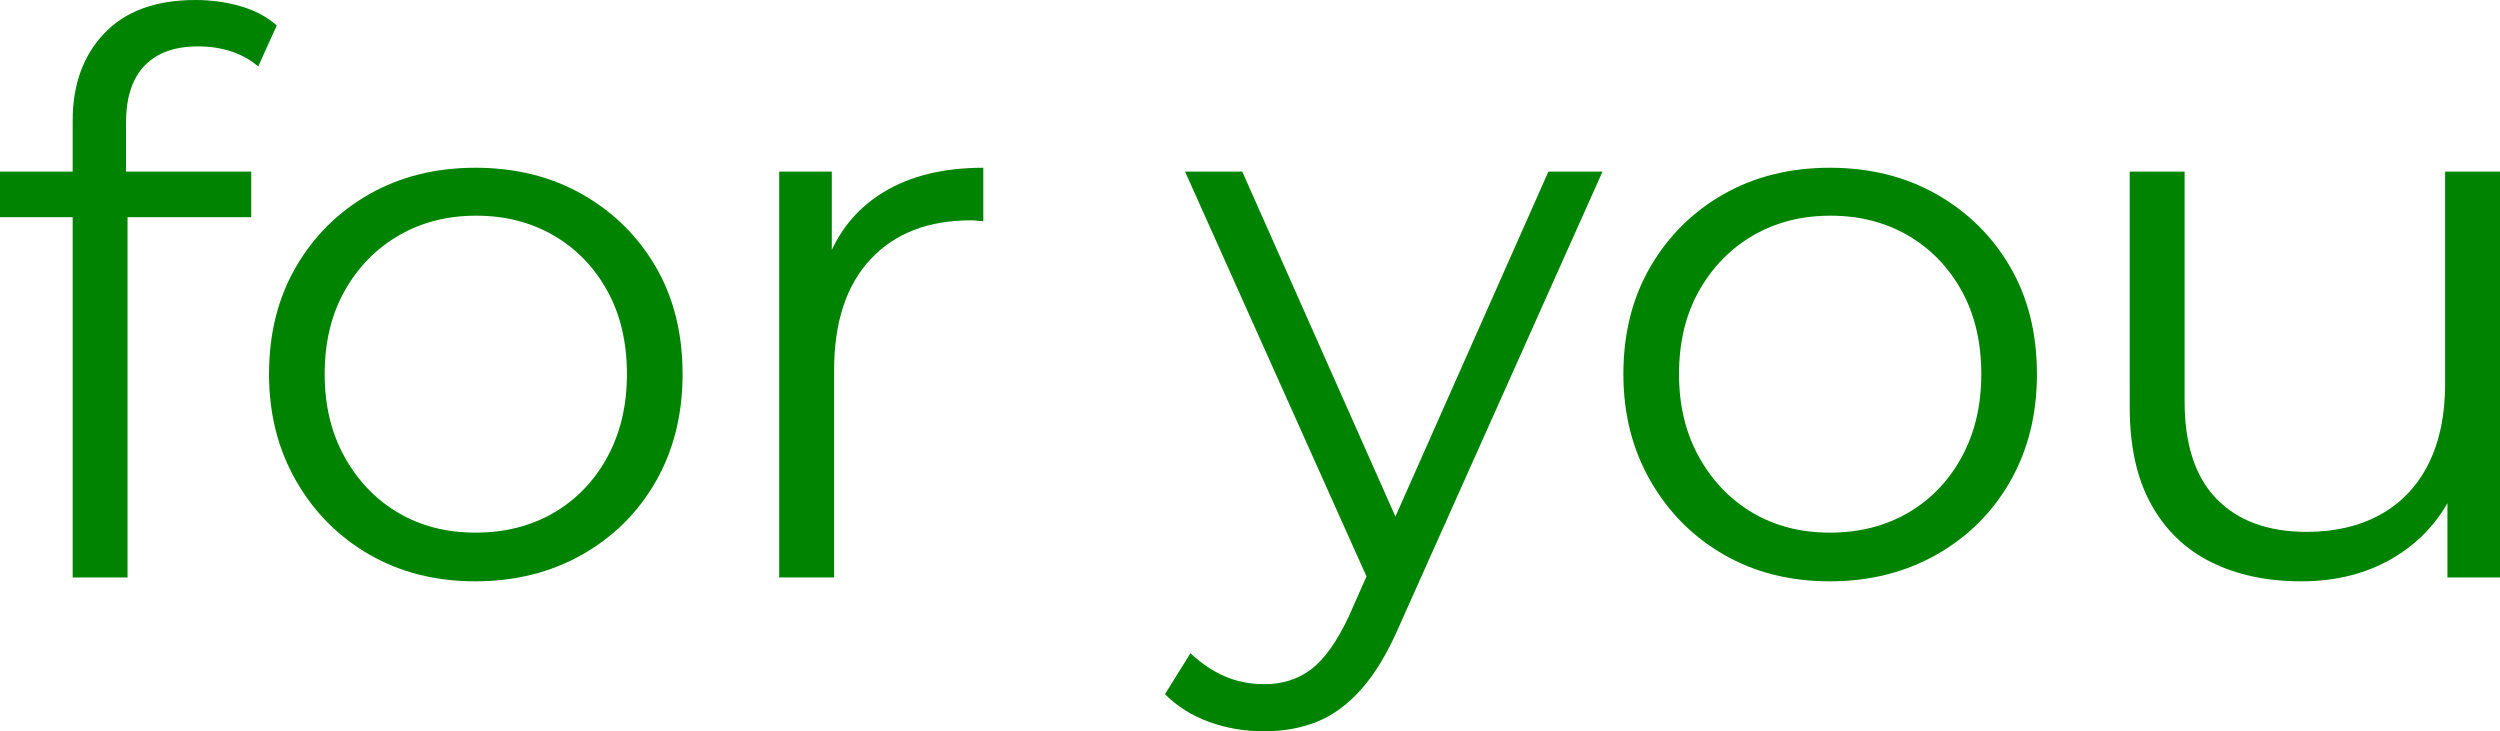
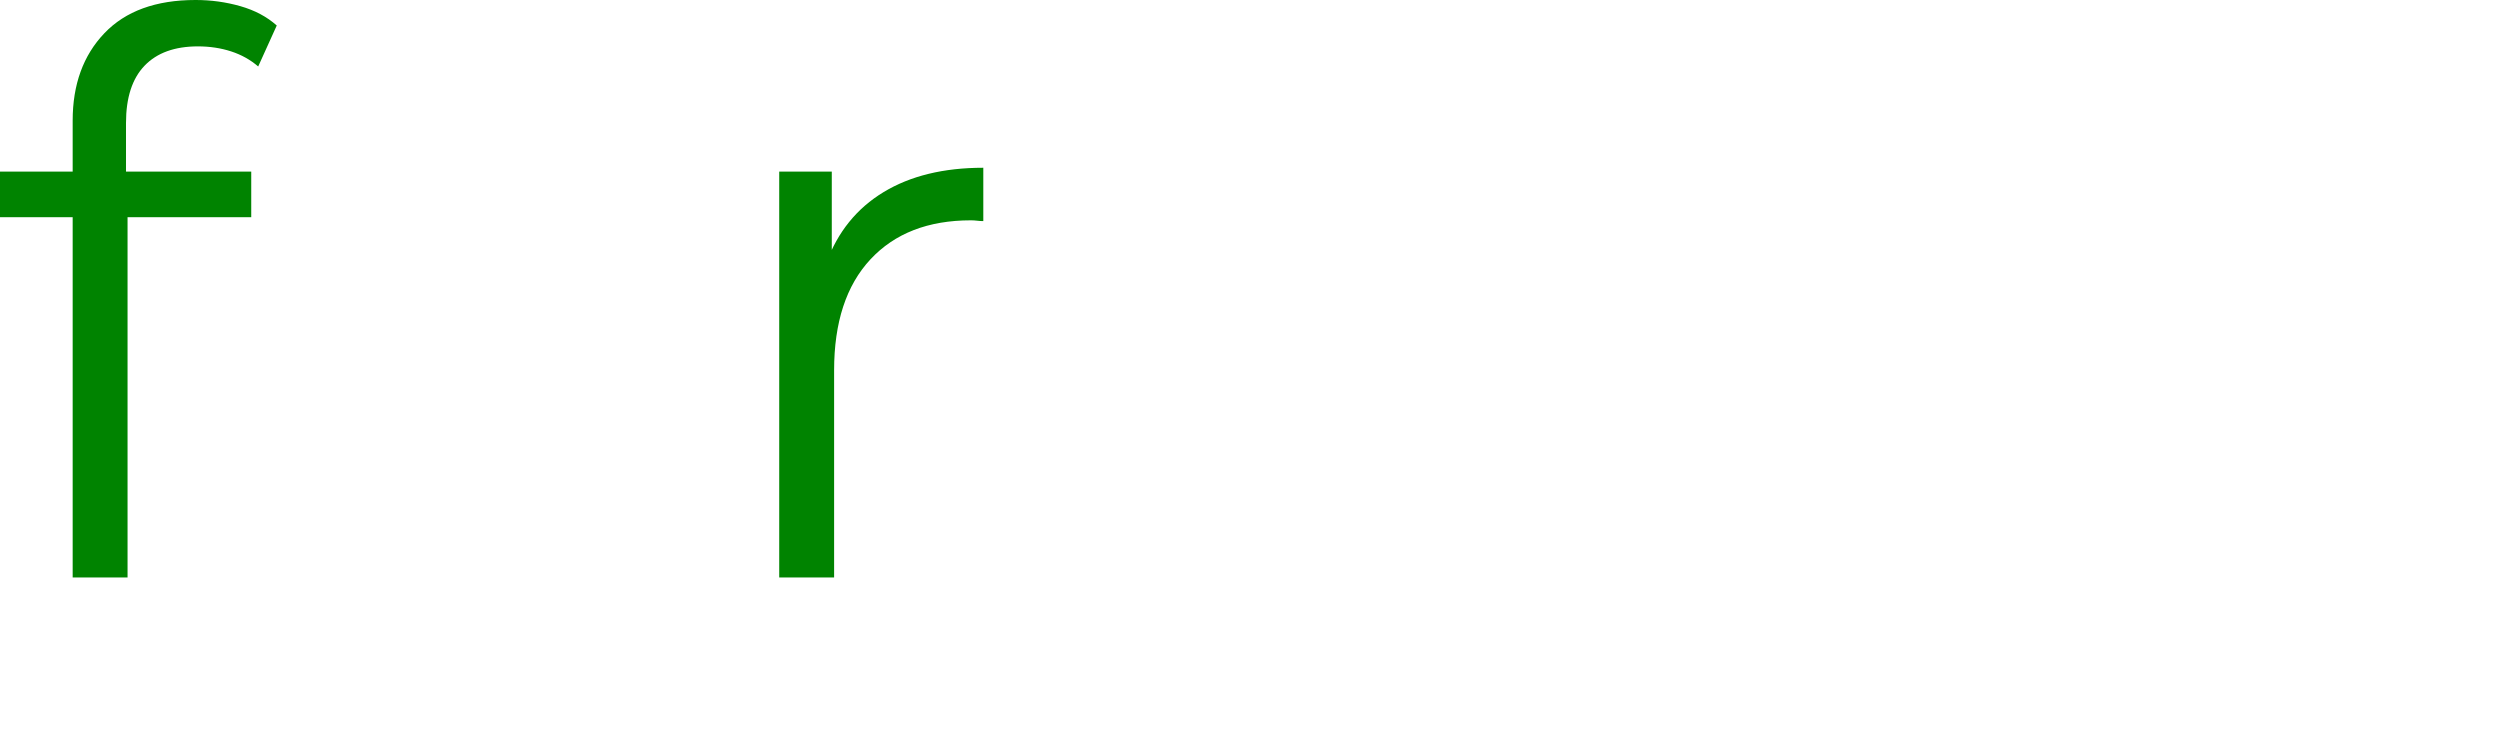
<svg xmlns="http://www.w3.org/2000/svg" id="_レイヤー_1" data-name="レイヤー_1" version="1.1" viewBox="0 0 232.845 68.112">
  <defs>
    <style>
      .st0 {
        fill: #008300;
      }
    </style>
  </defs>
  <path class="st0" d="M0,20.232v-4.248h23.4v4.248H0ZM6.768,53.784V11.232c0-3.359.983-6.072,2.952-8.136,1.968-2.063,4.799-3.096,8.496-3.096,1.44,0,2.832.192,4.176.576,1.343.385,2.471.984,3.384,1.8l-1.728,3.816c-.72-.623-1.561-1.091-2.52-1.404-.961-.312-1.992-.468-3.096-.468-2.16,0-3.816.601-4.968,1.8-1.152,1.2-1.728,2.977-1.728,5.328v5.76l.144,2.376v34.2h-5.112Z" />
-   <path class="st0" d="M44.279,54.144c-3.697,0-6.984-.828-9.864-2.484s-5.16-3.948-6.84-6.876c-1.681-2.927-2.52-6.239-2.52-9.936,0-3.791.839-7.128,2.52-10.008,1.68-2.88,3.96-5.136,6.84-6.768,2.88-1.631,6.167-2.448,9.864-2.448,3.744,0,7.067.828,9.972,2.484,2.904,1.656,5.184,3.913,6.84,6.768,1.656,2.856,2.484,6.181,2.484,9.972,0,3.744-.828,7.068-2.484,9.972-1.656,2.905-3.949,5.184-6.876,6.84-2.929,1.656-6.241,2.484-9.936,2.484ZM44.279,49.608c2.736,0,5.159-.612,7.272-1.836,2.111-1.224,3.78-2.952,5.004-5.184,1.224-2.232,1.836-4.812,1.836-7.74,0-2.976-.612-5.568-1.836-7.776-1.224-2.207-2.893-3.924-5.004-5.148-2.113-1.224-4.513-1.836-7.2-1.836-2.688,0-5.088.612-7.2,1.836-2.113,1.224-3.792,2.941-5.04,5.148-1.249,2.208-1.872,4.8-1.872,7.776,0,2.928.623,5.508,1.872,7.74,1.248,2.232,2.916,3.96,5.004,5.184s4.475,1.836,7.164,1.836Z" />
  <path class="st0" d="M72.575,53.784V15.984h4.896v10.296l-.504-1.8c1.055-2.88,2.832-5.076,5.328-6.588,2.495-1.512,5.591-2.268,9.288-2.268v4.968c-.192,0-.385-.011-.576-.036-.192-.024-.385-.036-.576-.036-3.985,0-7.104,1.213-9.36,3.636-2.257,2.424-3.384,5.868-3.384,10.332v19.296h-5.112Z" />
-   <path class="st0" d="M117.718,68.112c-1.776,0-3.468-.288-5.076-.864-1.608-.576-2.988-1.44-4.14-2.592l2.376-3.816c.959.911,2.003,1.62,3.132,2.124,1.127.504,2.387.756,3.78.756,1.68,0,3.132-.468,4.356-1.404,1.224-.936,2.387-2.581,3.492-4.932l2.448-5.544.576-.792,15.552-35.064h5.04l-18.936,42.336c-1.057,2.448-2.221,4.392-3.492,5.832-1.272,1.44-2.653,2.459-4.14,3.06-1.488.6-3.144.9-4.968.9ZM127.798,54.864l-17.424-38.88h5.328l15.408,34.704-3.312,4.176Z" />
-   <path class="st0" d="M170.421,54.144c-3.697,0-6.984-.828-9.864-2.484s-5.16-3.948-6.84-6.876c-1.681-2.927-2.52-6.239-2.52-9.936,0-3.791.839-7.128,2.52-10.008,1.68-2.88,3.96-5.136,6.84-6.768,2.88-1.631,6.167-2.448,9.864-2.448,3.744,0,7.067.828,9.972,2.484,2.904,1.656,5.184,3.913,6.84,6.768,1.656,2.856,2.484,6.181,2.484,9.972,0,3.744-.828,7.068-2.484,9.972-1.656,2.905-3.949,5.184-6.876,6.84-2.929,1.656-6.241,2.484-9.936,2.484ZM170.421,49.608c2.736,0,5.159-.612,7.272-1.836,2.111-1.224,3.78-2.952,5.004-5.184,1.224-2.232,1.836-4.812,1.836-7.74,0-2.976-.612-5.568-1.836-7.776-1.224-2.207-2.893-3.924-5.004-5.148-2.113-1.224-4.513-1.836-7.2-1.836-2.688,0-5.088.612-7.2,1.836-2.113,1.224-3.792,2.941-5.04,5.148-1.249,2.208-1.872,4.8-1.872,7.776,0,2.928.623,5.508,1.872,7.74,1.248,2.232,2.916,3.96,5.004,5.184s4.475,1.836,7.164,1.836Z" />
-   <path class="st0" d="M214.341,54.144c-3.216,0-6.024-.6-8.424-1.8-2.401-1.199-4.261-2.999-5.58-5.4-1.321-2.4-1.98-5.4-1.98-9V15.984h5.112v21.384c0,4.032.996,7.068,2.988,9.108,1.991,2.041,4.788,3.06,8.388,3.06,2.639,0,4.932-.54,6.876-1.62,1.944-1.08,3.432-2.652,4.464-4.716,1.031-2.063,1.548-4.536,1.548-7.416V15.984h5.112v37.8h-4.896v-10.368l.792,1.872c-1.2,2.784-3.06,4.957-5.58,6.516-2.52,1.56-5.46,2.34-8.82,2.34Z" />
</svg>